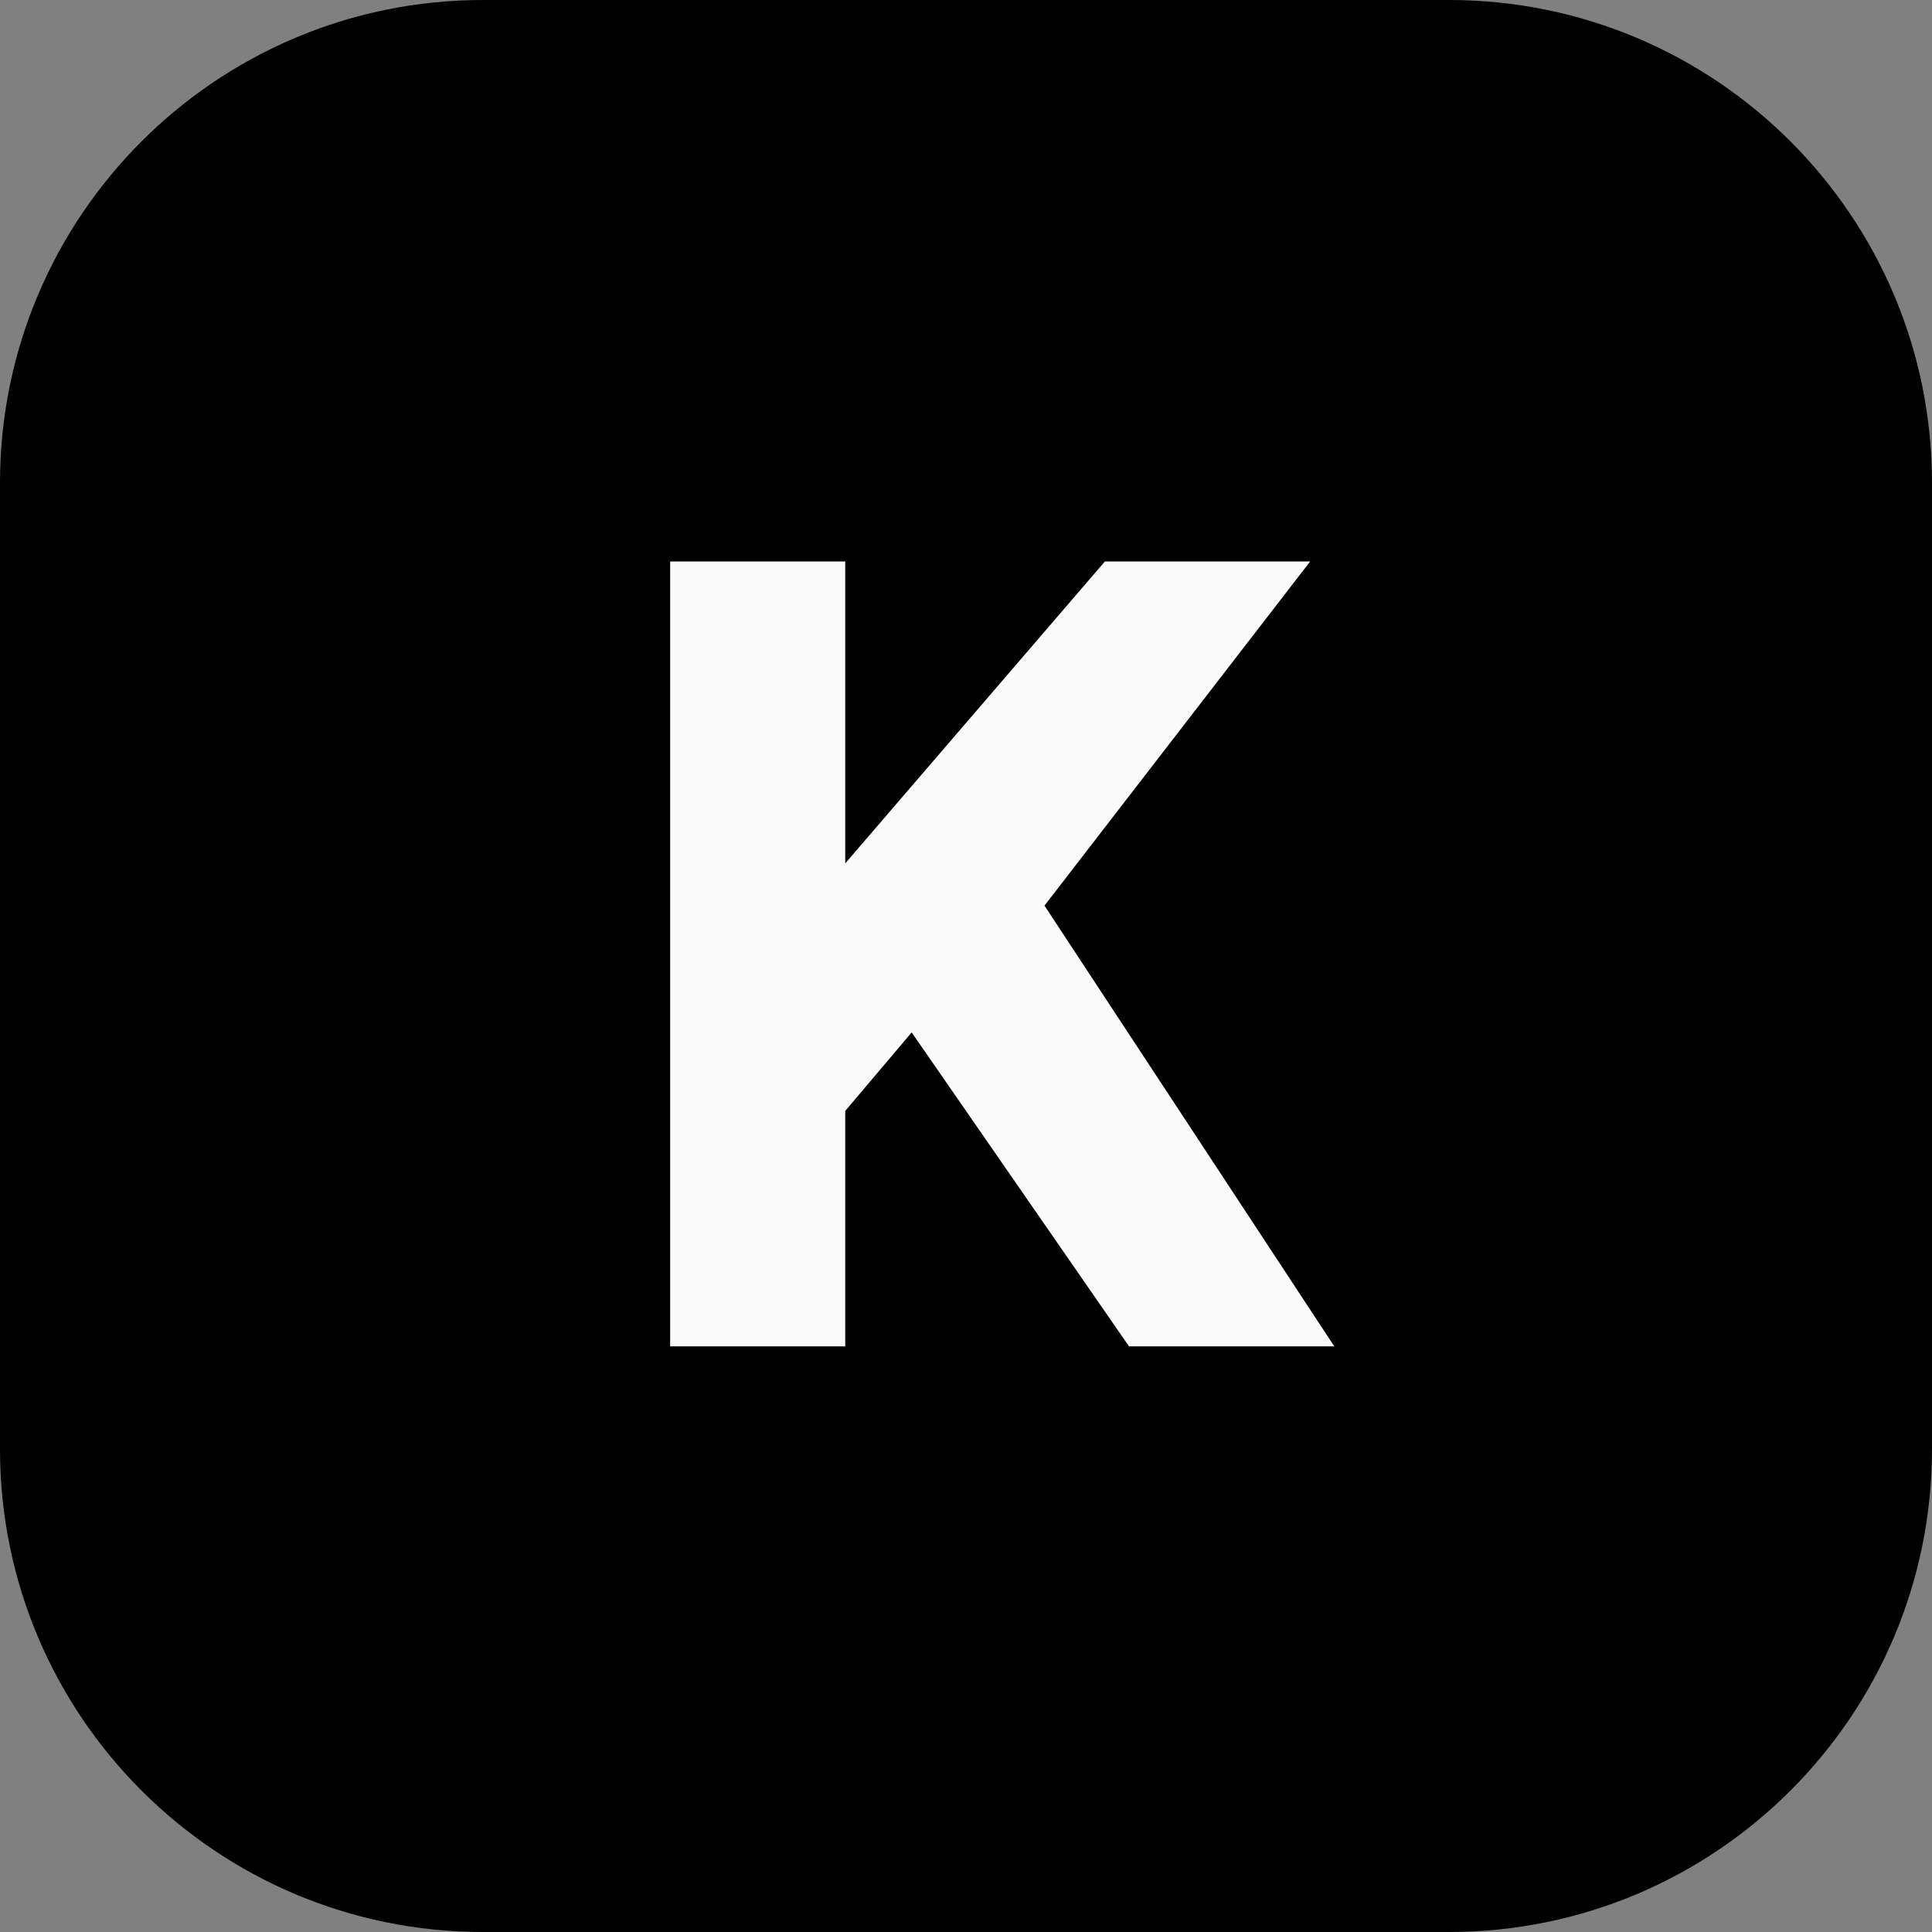
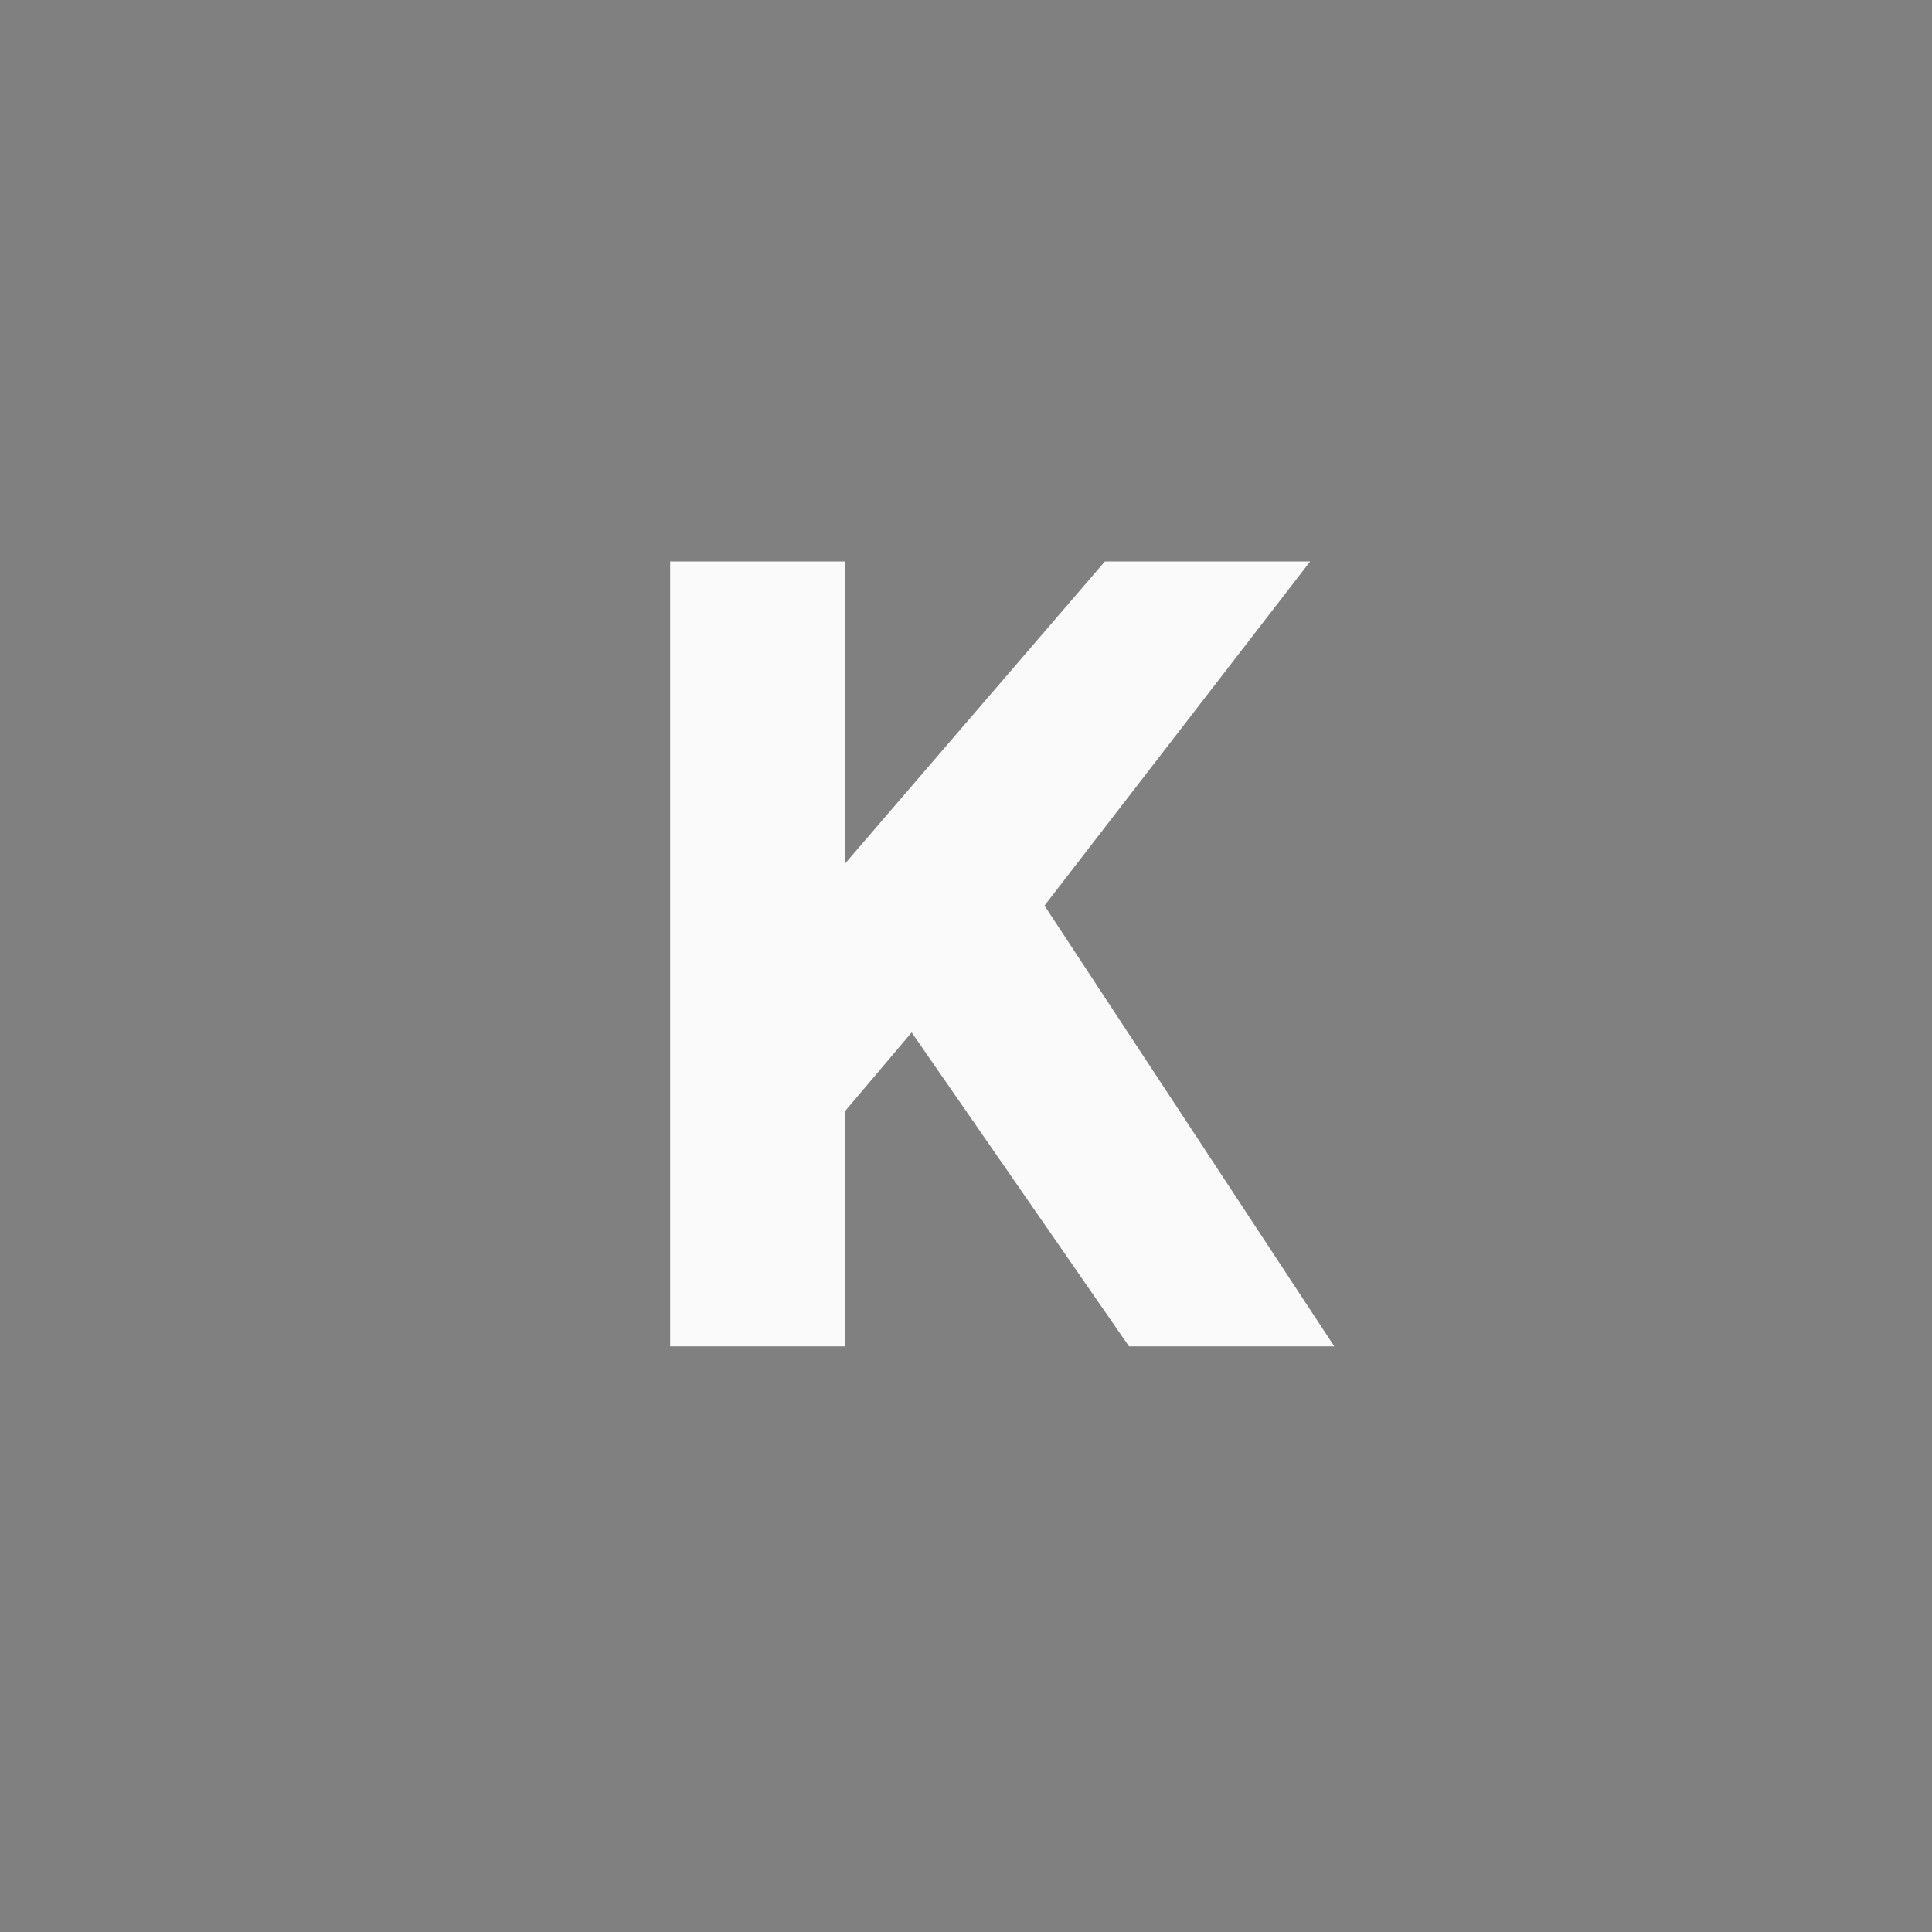
<svg xmlns="http://www.w3.org/2000/svg" width="160" height="160" viewBox="0 0 160 160" fill="none">
  <rect x="0" y="0" width="160" height="160" fill="#808080" stroke="none" />
-   <path d="M0 40C0 17.909 17.909 0 40 0H120C142.091 0 160 17.909 160 40V120C160 142.091 142.091 160 120 160H40C17.909 160 0 142.091 0 120V40Z" fill="black" />
  <path d="M55.5 111.5V46.5H70V71.5L91.5 46.5H108.5L86.5 75L110.5 111.5H93.5L75.5 85.5L70 92V111.5H55.5Z" fill="#FAFAFA" />
</svg>